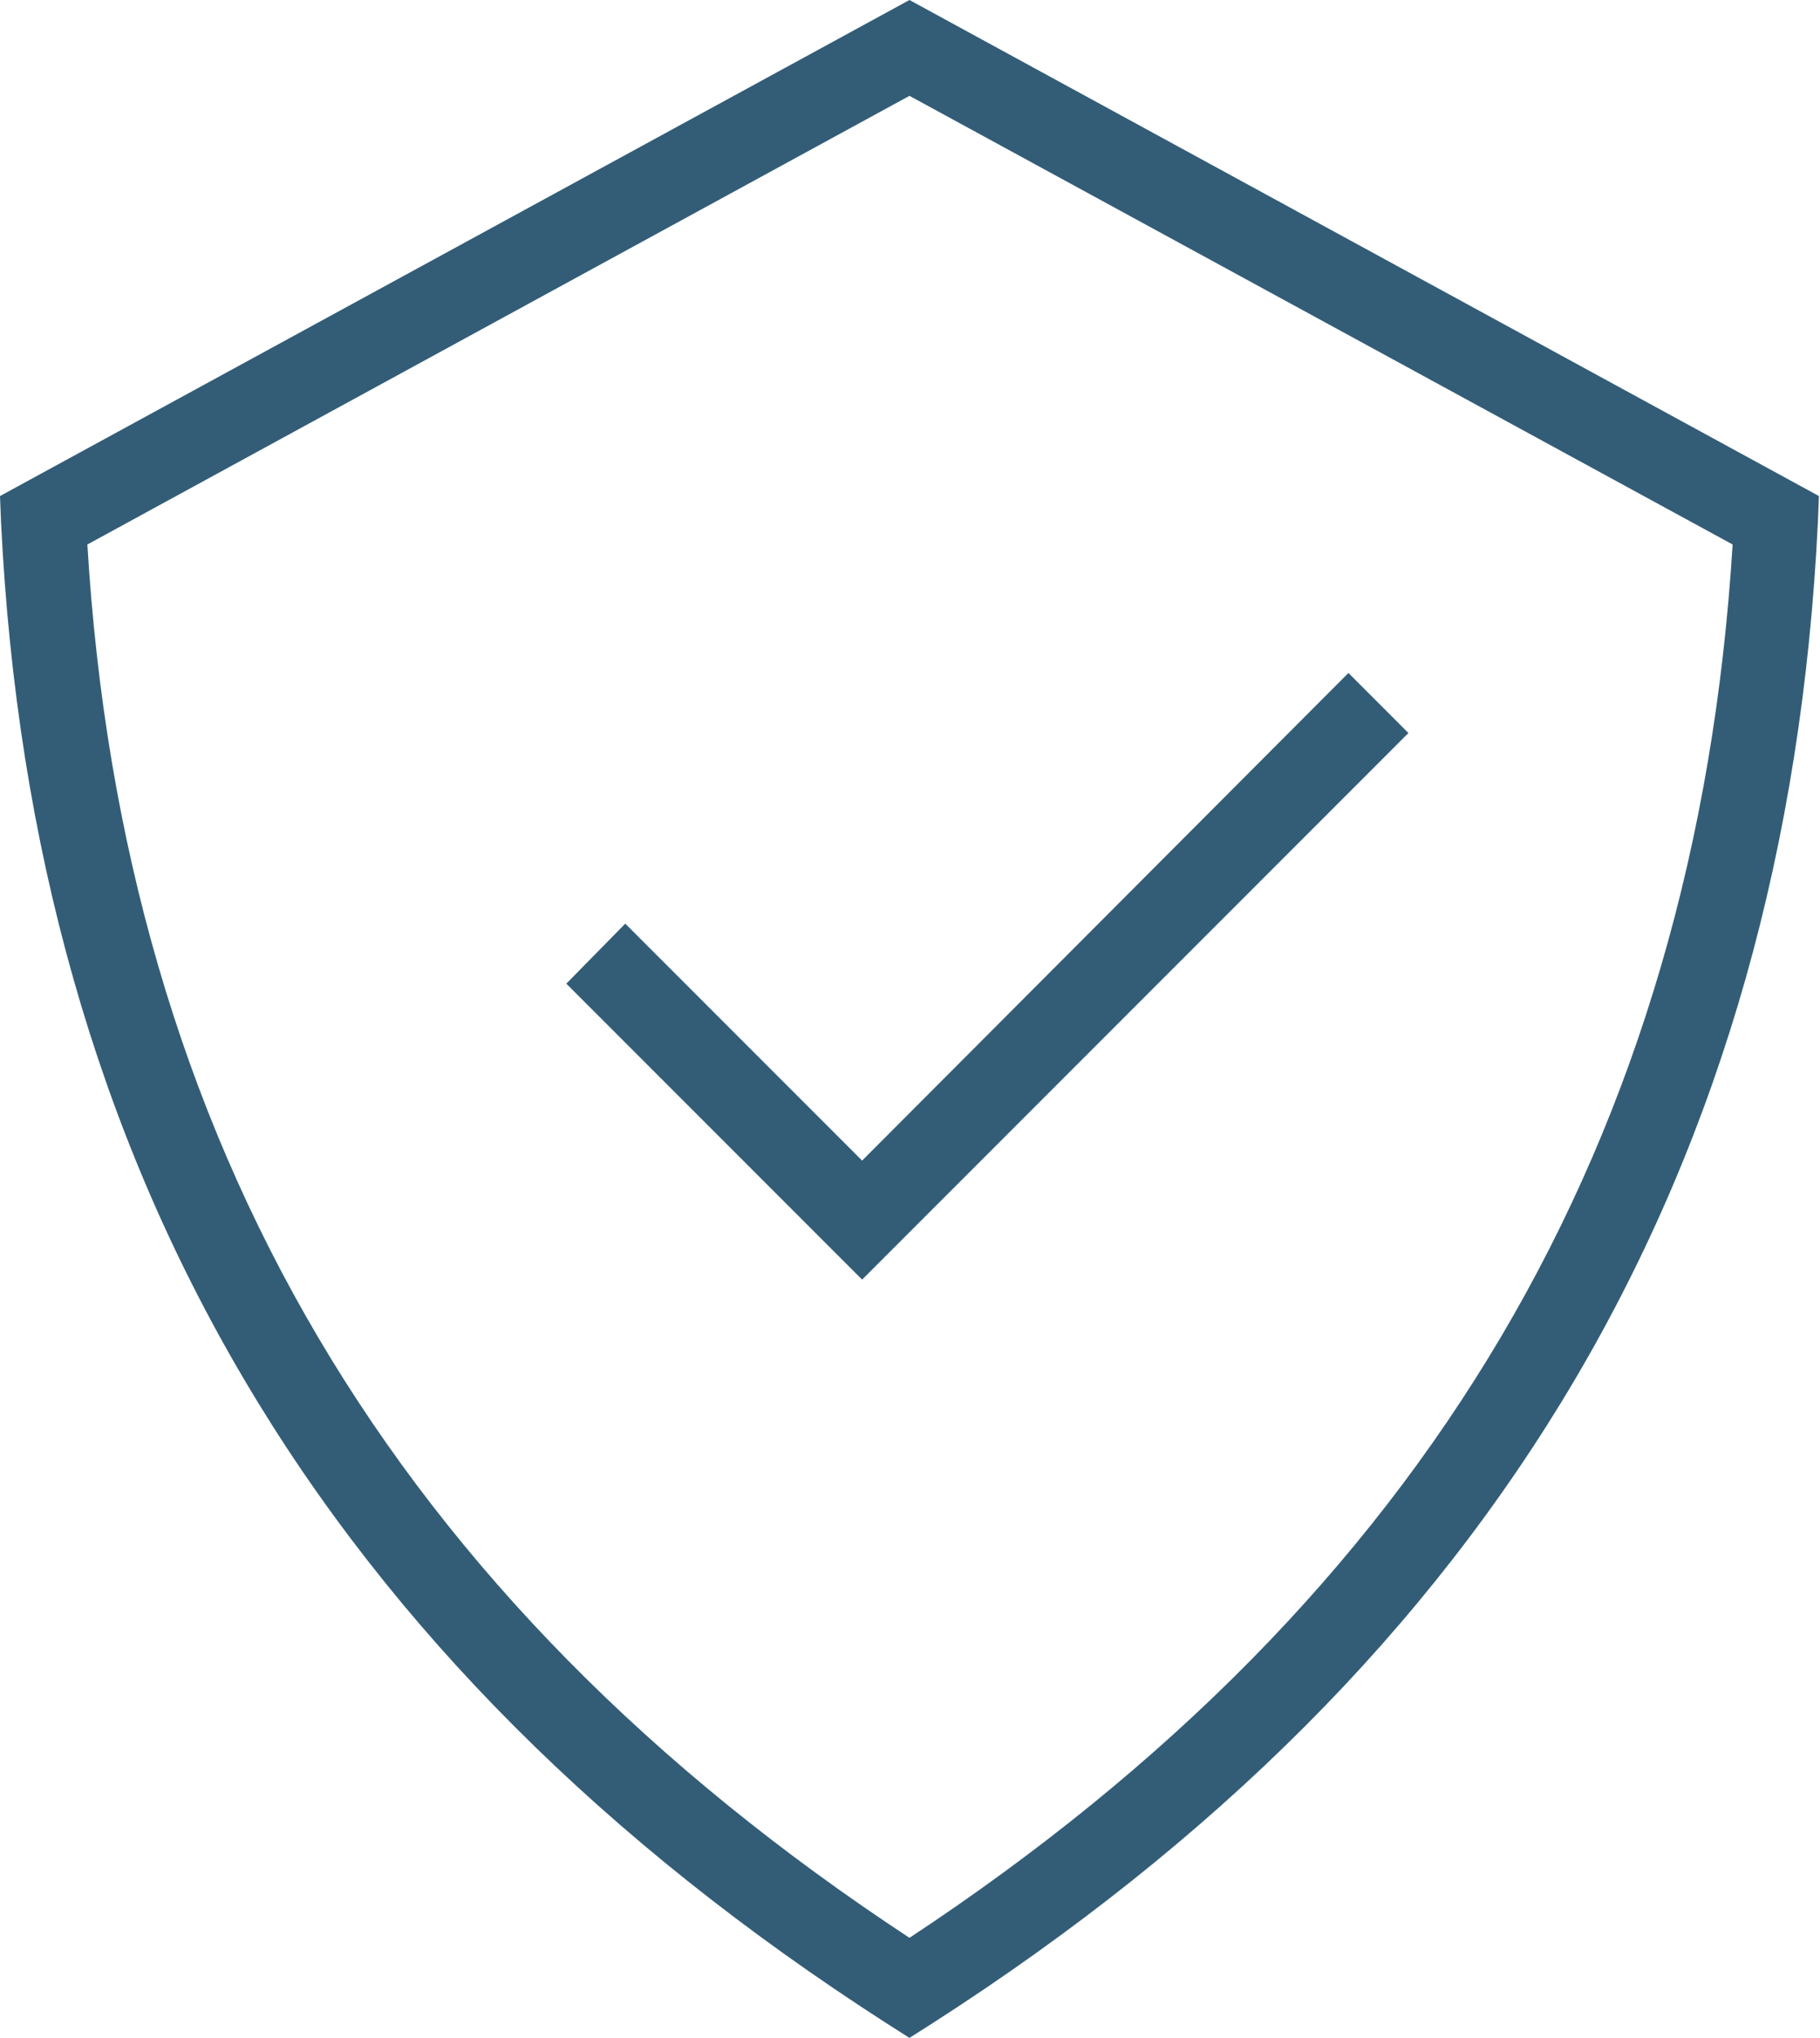
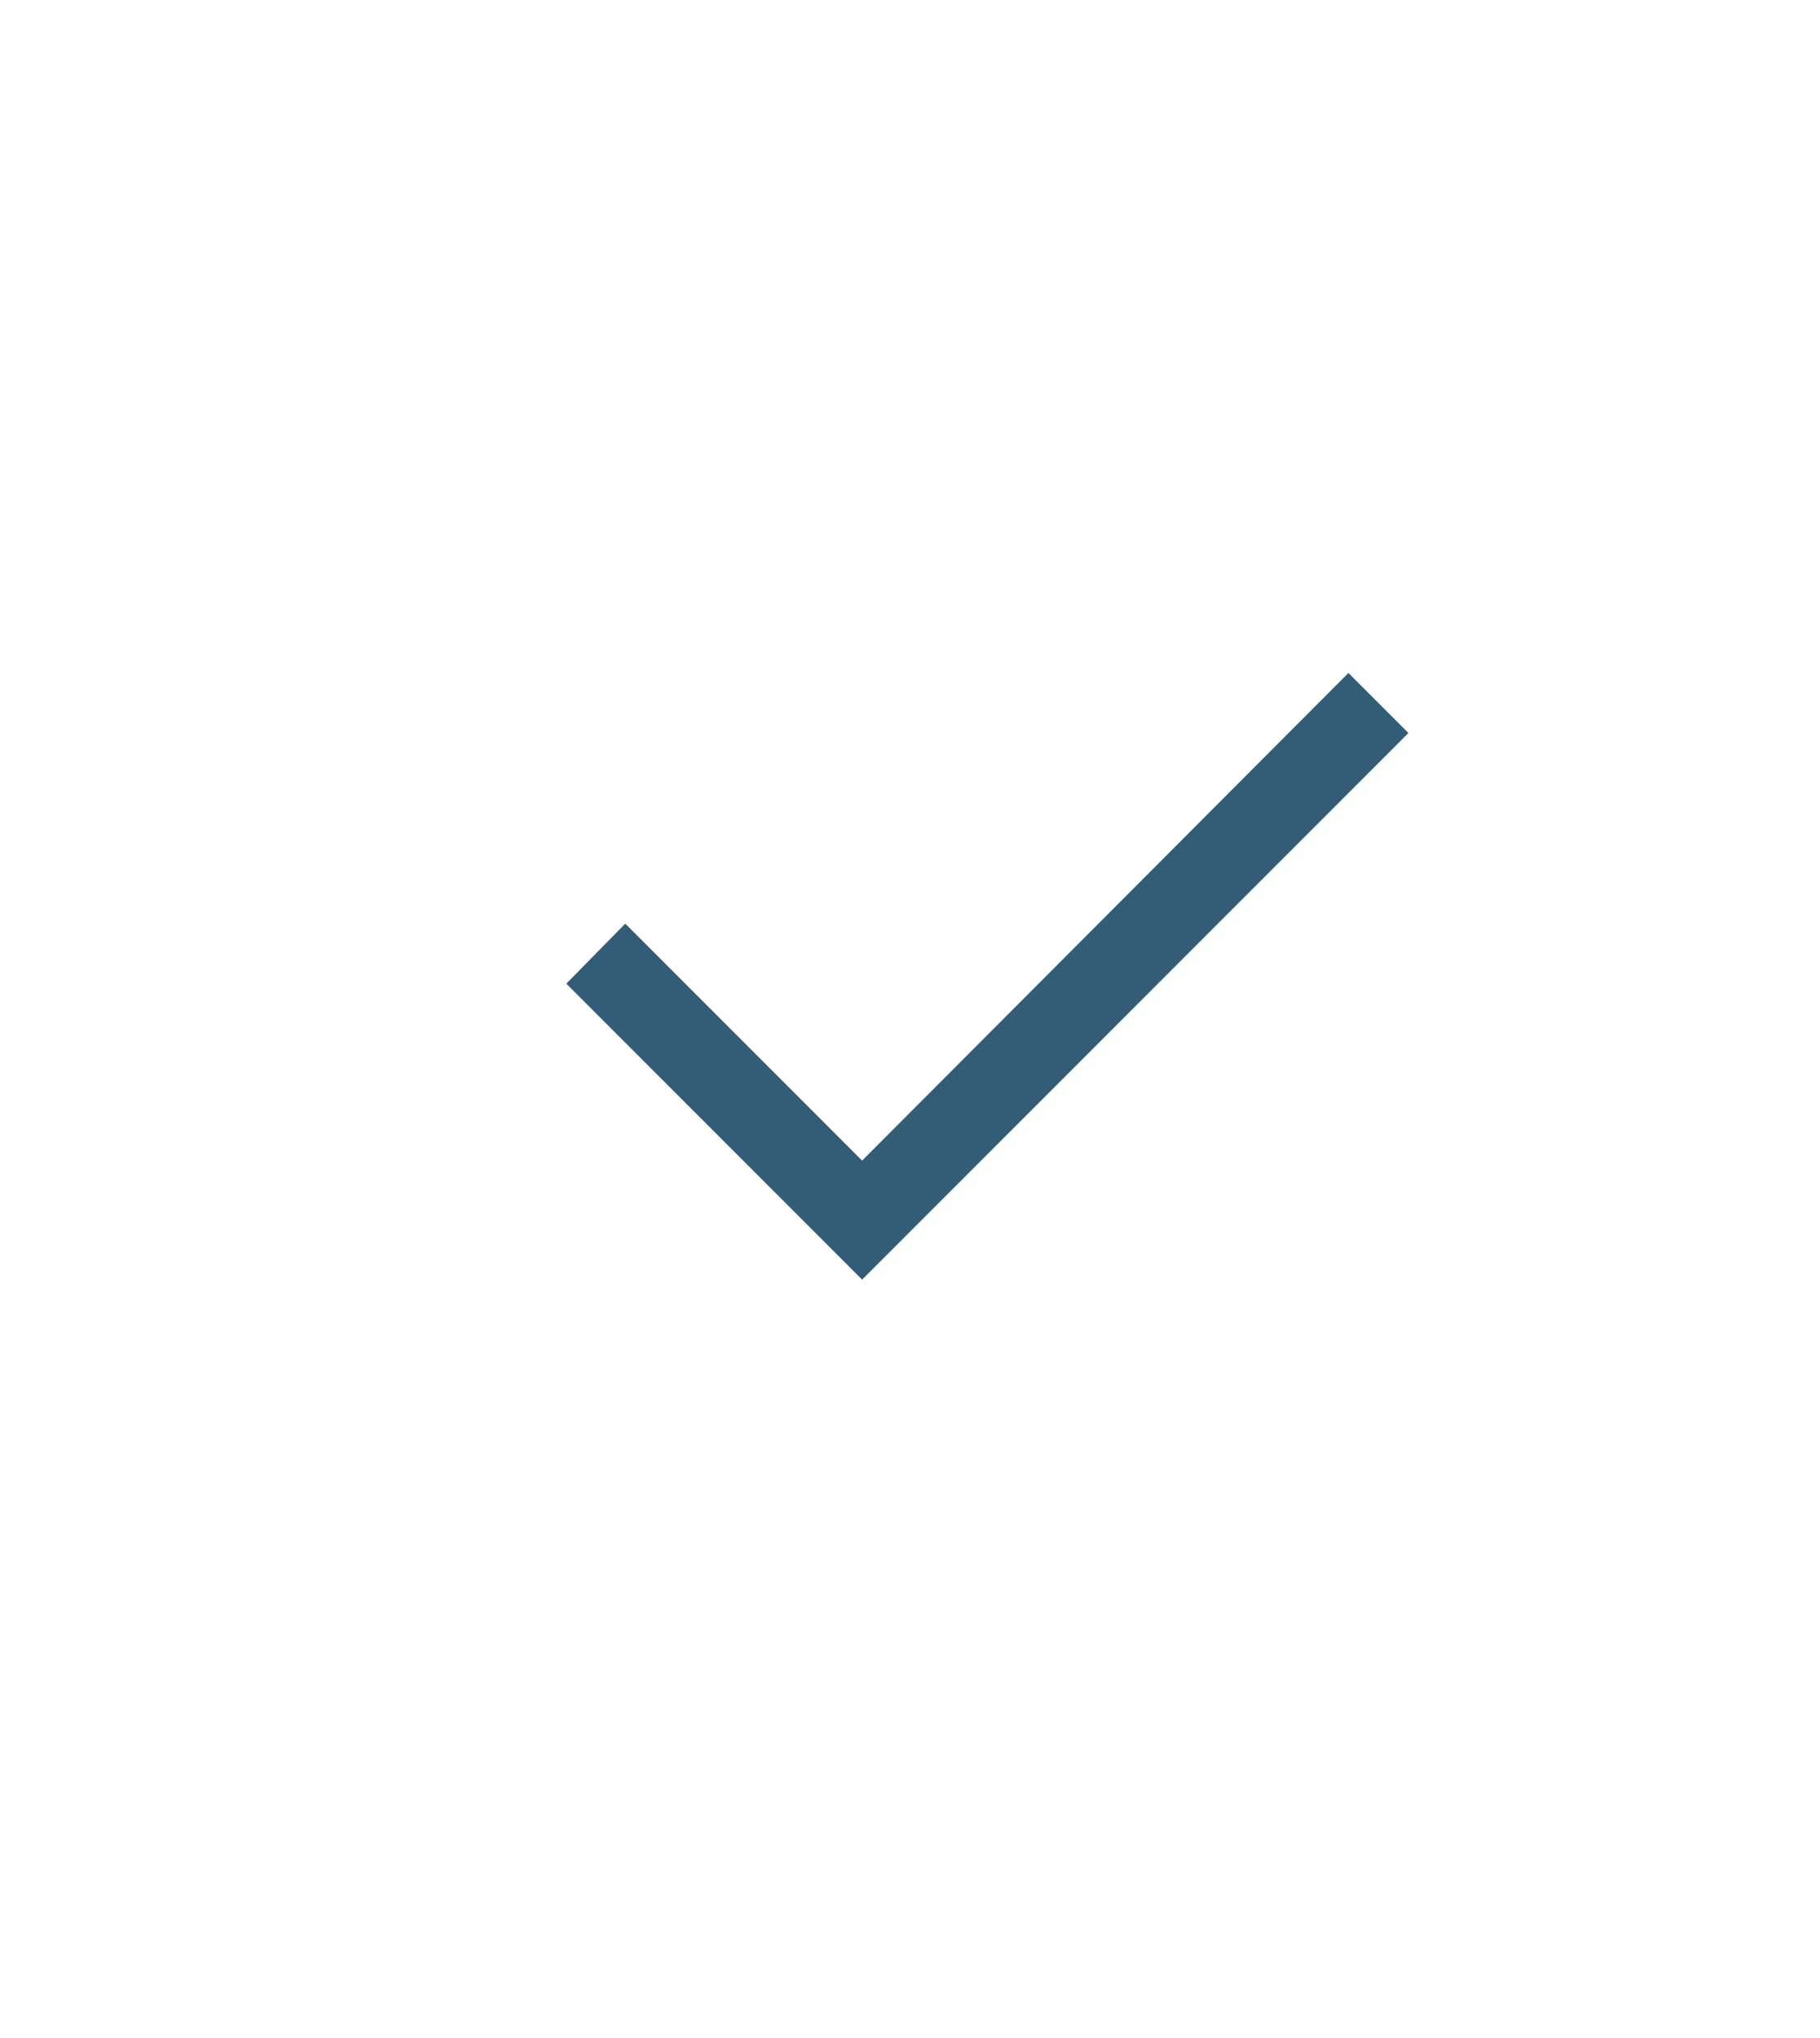
<svg xmlns="http://www.w3.org/2000/svg" version="1.1" id="Layer_1" x="0px" y="0px" viewBox="0 0 172.9 193.5" style="enable-background:new 0 0 172.9 193.5;" xml:space="preserve">
  <style type="text/css">
	.st0{fill:#335D77;}
</style>
  <g id="Layer_2">
    <g>
-       <path class="st0" d="M86.4,0L0,47.1l0.1,2.5c3,61.5,30.6,108.1,84.1,142.5l2.2,1.4l2.2-1.4c53.6-34.4,81.1-81.1,84.1-142.5    l0.1-2.5L86.4,0z M86.4,184C37.3,151.7,11.7,108.3,8.3,51.7L86.4,9.1l78.2,42.6C161.1,108.3,135.5,151.6,86.4,184z" />
      <polygon class="st0" points="59.4,87.7 53.8,93.4 81.9,121.5 133.8,69.6 128.1,63.9 81.9,110.2   " />
    </g>
  </g>
</svg>